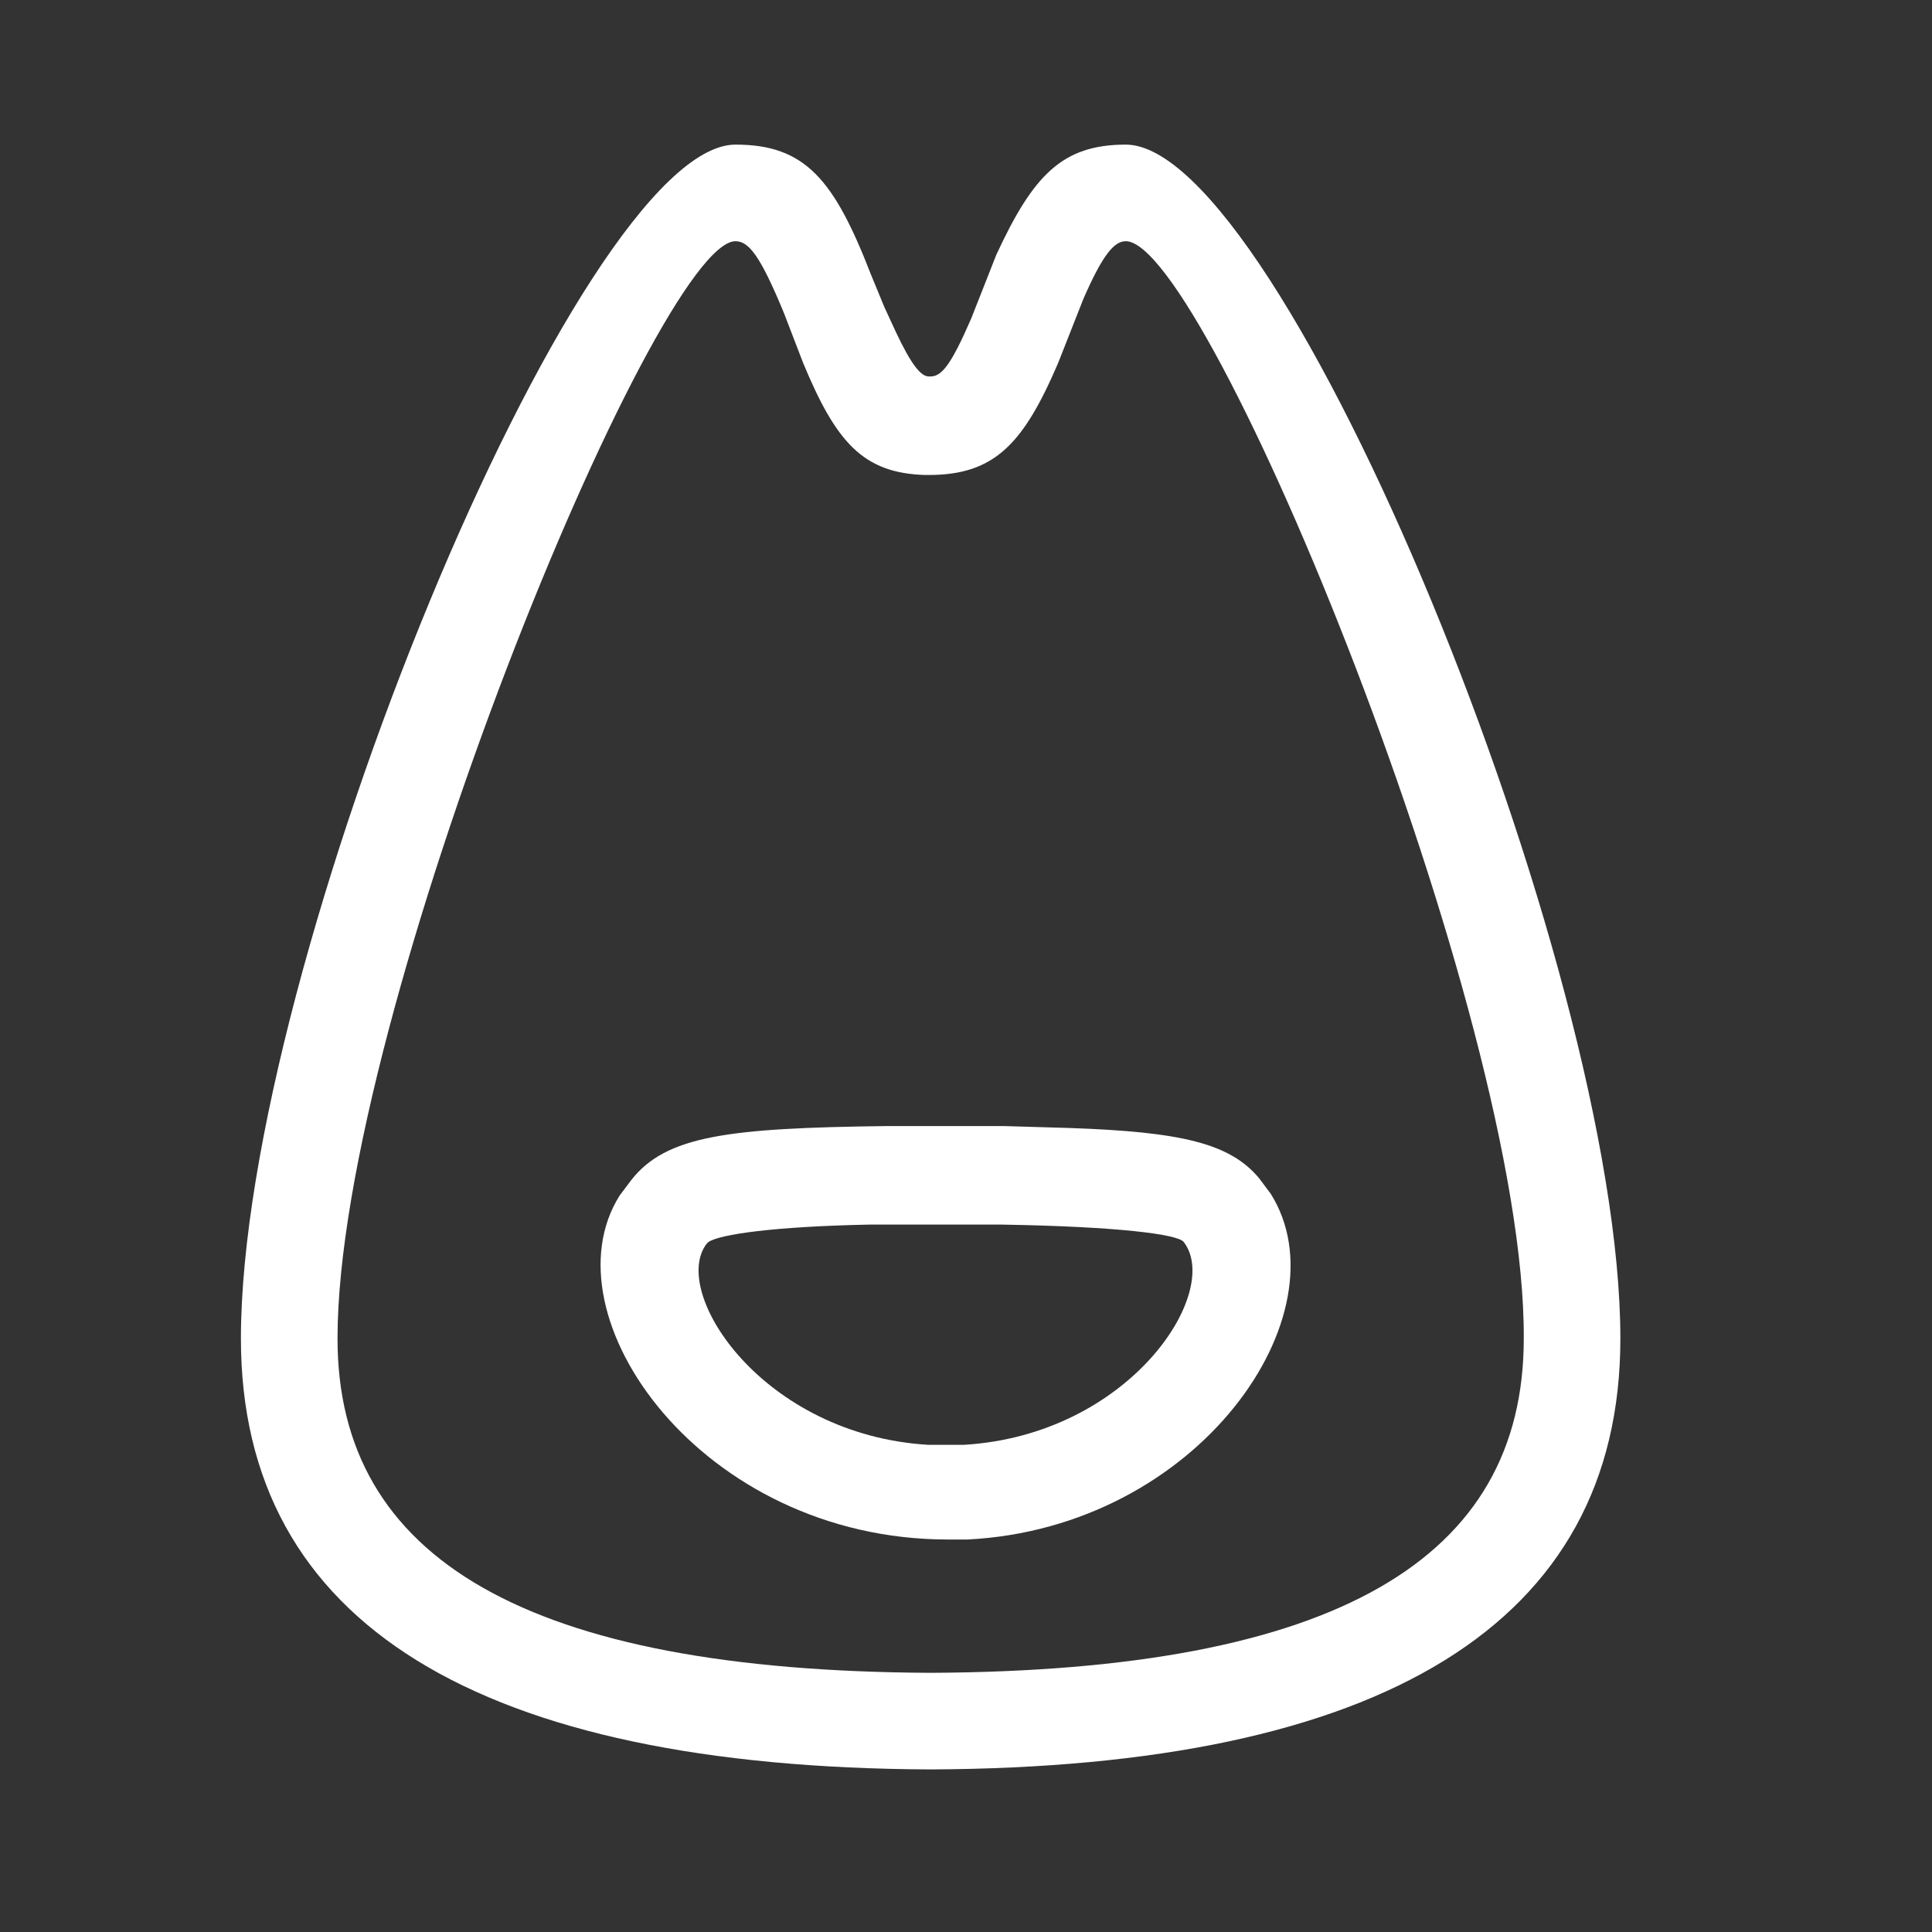
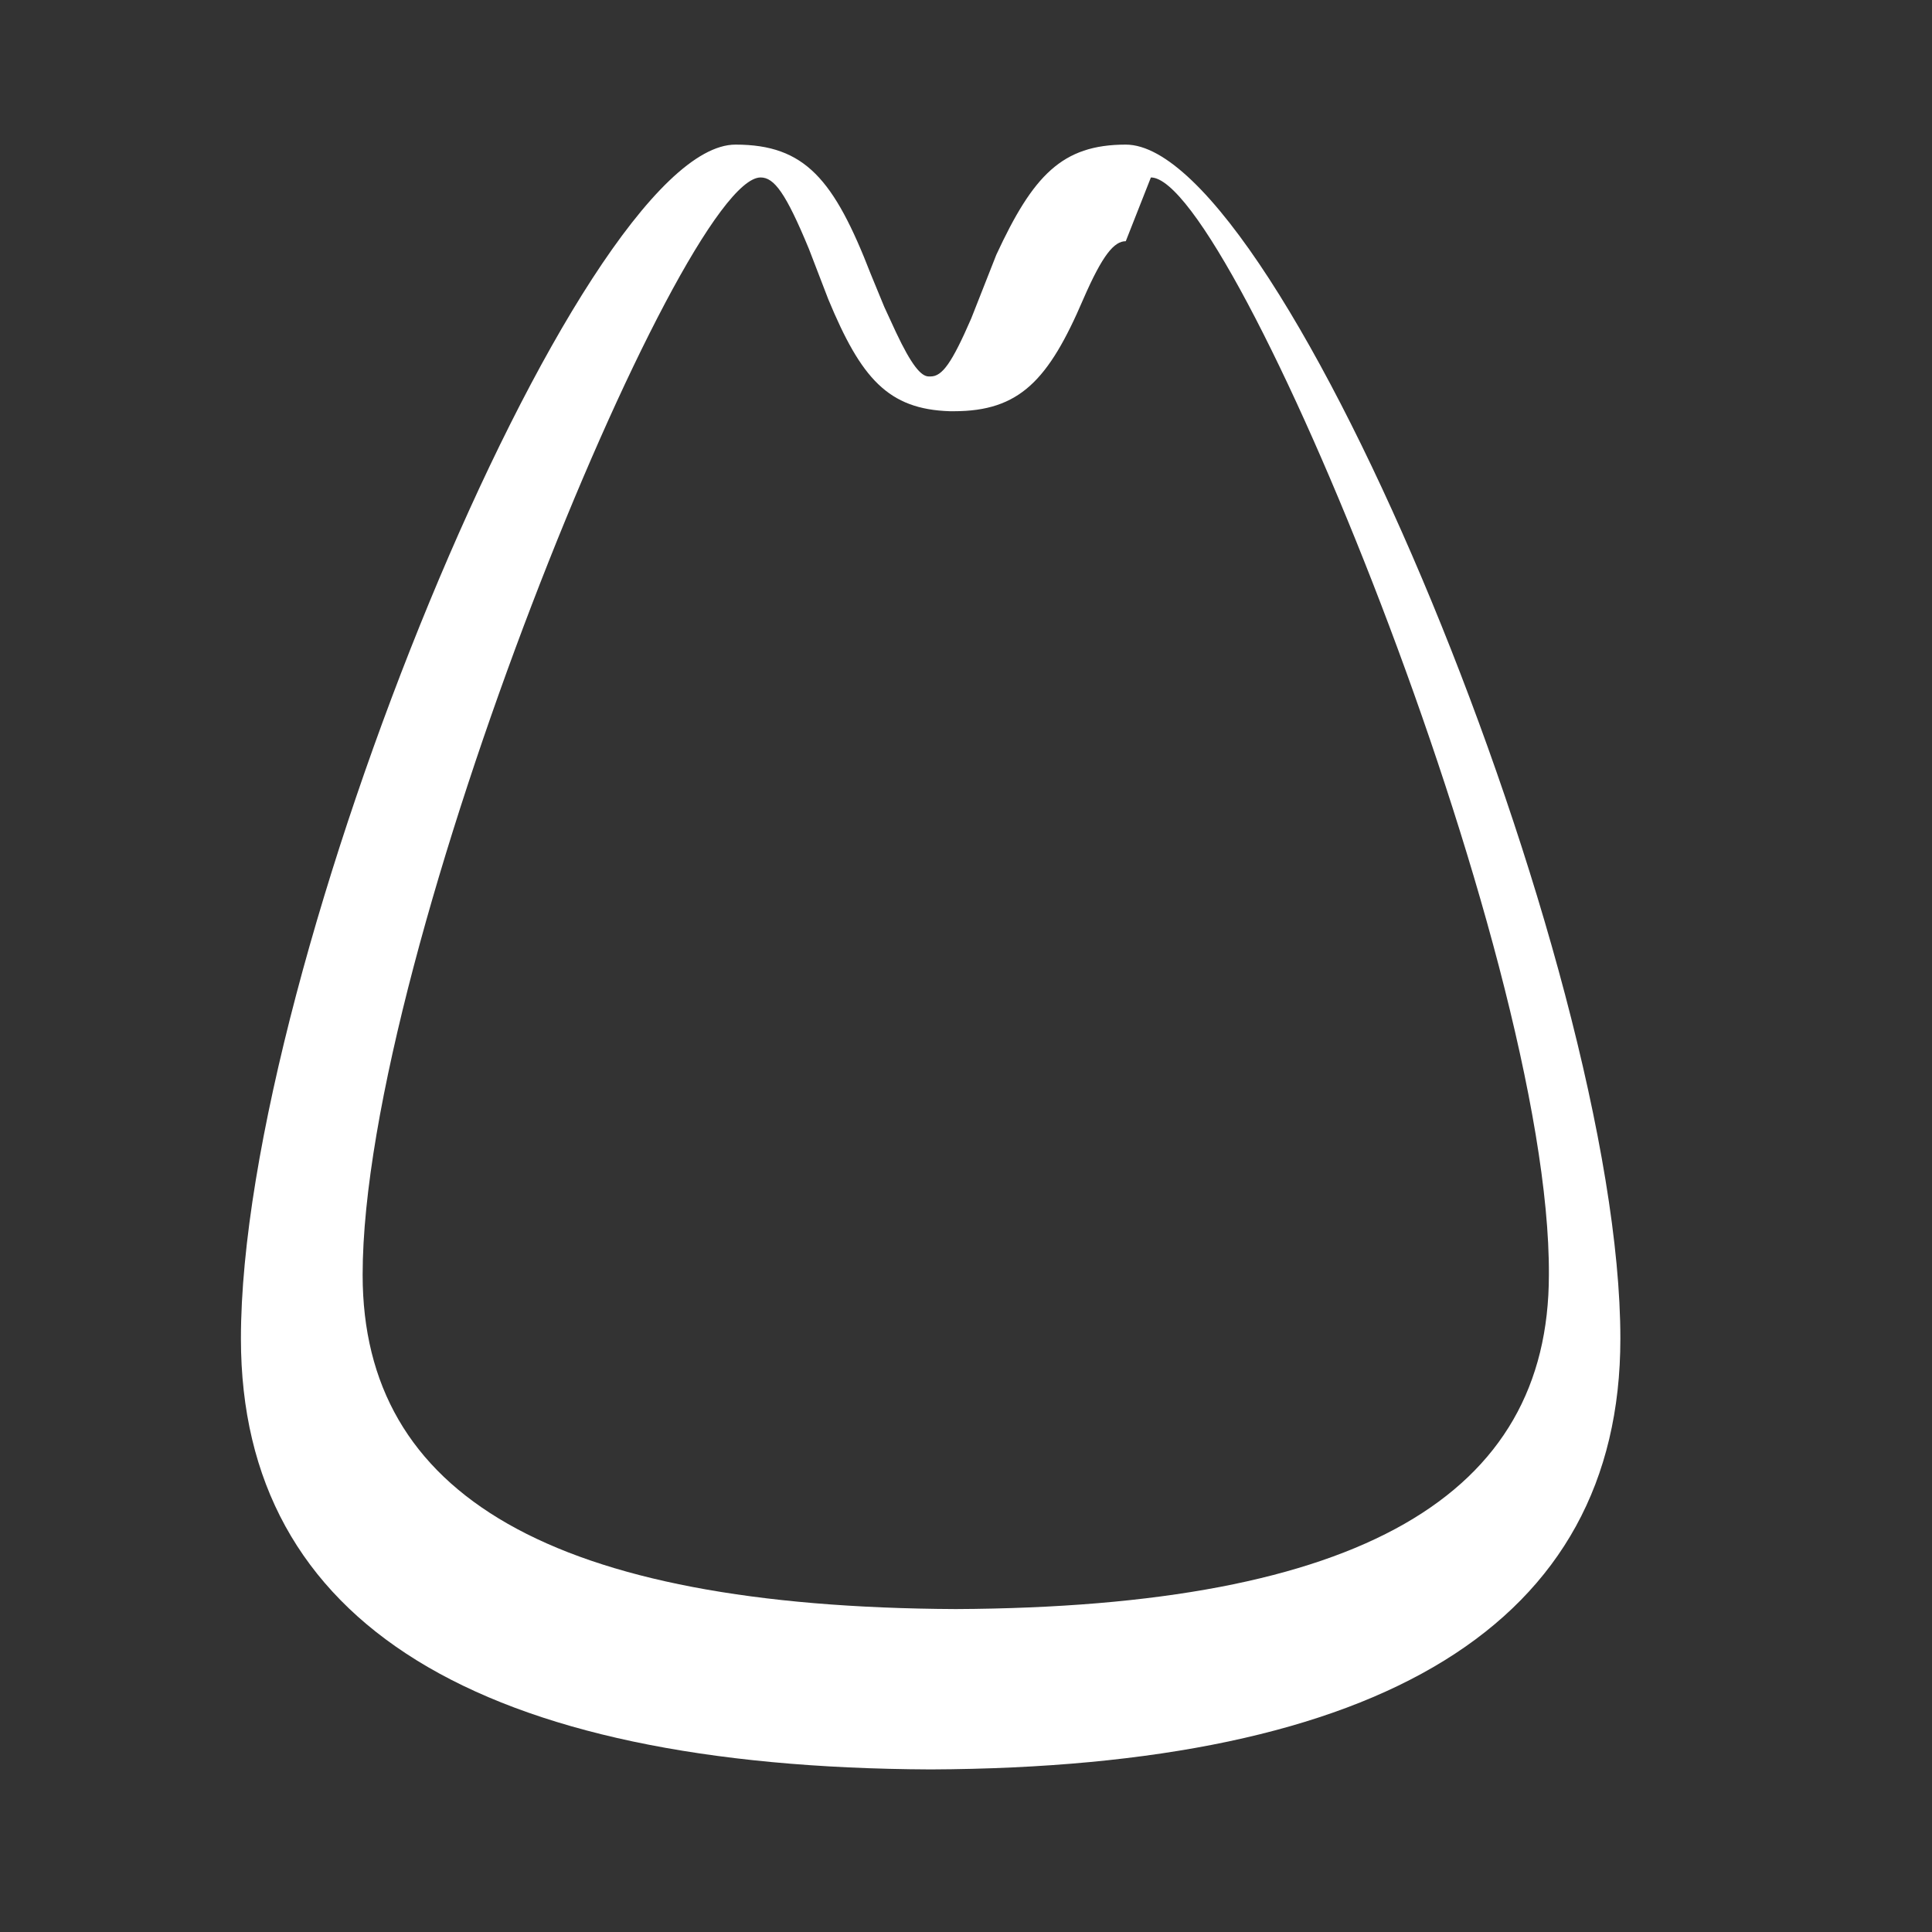
<svg xmlns="http://www.w3.org/2000/svg" t="1628067966961" class="icon" viewBox="0 0 1024 1024" version="1.1" p-id="32168" width="100" height="100">
  <rect x="0" y="0" width="1024" height="1024" fill="#333333" stroke="none" />
  <defs>
    <style type="text/css" />
  </defs>
-   <path d="M596.685 76.646c82.944 0 262.144 435.2 262.144 632.832 0 151.552-126.976 227.328-365.568 228.352-238.592-1.024-365.568-76.8-365.568-228.352 0-197.632 179.2-632.832 262.144-632.832 36.864 0 52.224 18.432 71.68 68.608l7.168 17.408 6.144 13.312c8.192 17.408 13.312 23.552 17.408 23.552h1.024c6.144 0 11.264-7.168 21.504-30.72l13.312-33.792c19.456-41.984 34.816-58.368 68.608-58.368z m0 51.2c-6.144 0-12.288 7.168-22.528 30.72l-13.312 33.792c-18.432 43.008-33.792 59.392-68.608 59.392h-2.048c-32.768-1.024-47.104-17.408-64.512-59.392l-10.24-26.624c-12.288-29.696-18.432-37.888-25.6-37.888-41.984 0-210.944 409.6-210.944 581.632 0 116.736 100.352 176.128 314.368 177.152 215.04-1.024 314.368-60.416 314.368-177.152 1.024-172.032-167.936-581.632-210.944-581.632z" fill="#ffffff" p-id="32169" />
-   <path d="M328.397 633.702l6.144-8.192c18.432-23.552 51.2-27.648 135.168-28.672h31.744v25.6-25.6h30.72l34.816 1.024c59.392 2.048 84.992 8.192 100.352 26.624l6.144 8.192c39.936 63.488-37.888 177.152-160.768 183.296h-10.24c-131.072 0-214.016-118.784-174.08-182.272z m172.032 132.096h10.24c88.064-5.12 137.216-80.896 116.736-107.52-3.072-4.096-34.816-8.192-96.256-9.216h-70.656c-50.176 1.024-78.848 5.12-84.992 9.216l-1.024 1.024c-19.456 25.6 29.696 101.376 117.76 106.496h18.432-10.24z" fill="#ffffff" p-id="32170" />
+   <path d="M596.685 76.646c82.944 0 262.144 435.2 262.144 632.832 0 151.552-126.976 227.328-365.568 228.352-238.592-1.024-365.568-76.8-365.568-228.352 0-197.632 179.2-632.832 262.144-632.832 36.864 0 52.224 18.432 71.68 68.608l7.168 17.408 6.144 13.312c8.192 17.408 13.312 23.552 17.408 23.552h1.024c6.144 0 11.264-7.168 21.504-30.72l13.312-33.792c19.456-41.984 34.816-58.368 68.608-58.368z m0 51.2c-6.144 0-12.288 7.168-22.528 30.72c-18.432 43.008-33.792 59.392-68.608 59.392h-2.048c-32.768-1.024-47.104-17.408-64.512-59.392l-10.24-26.624c-12.288-29.696-18.432-37.888-25.6-37.888-41.984 0-210.944 409.6-210.944 581.632 0 116.736 100.352 176.128 314.368 177.152 215.04-1.024 314.368-60.416 314.368-177.152 1.024-172.032-167.936-581.632-210.944-581.632z" fill="#ffffff" p-id="32169" />
</svg>